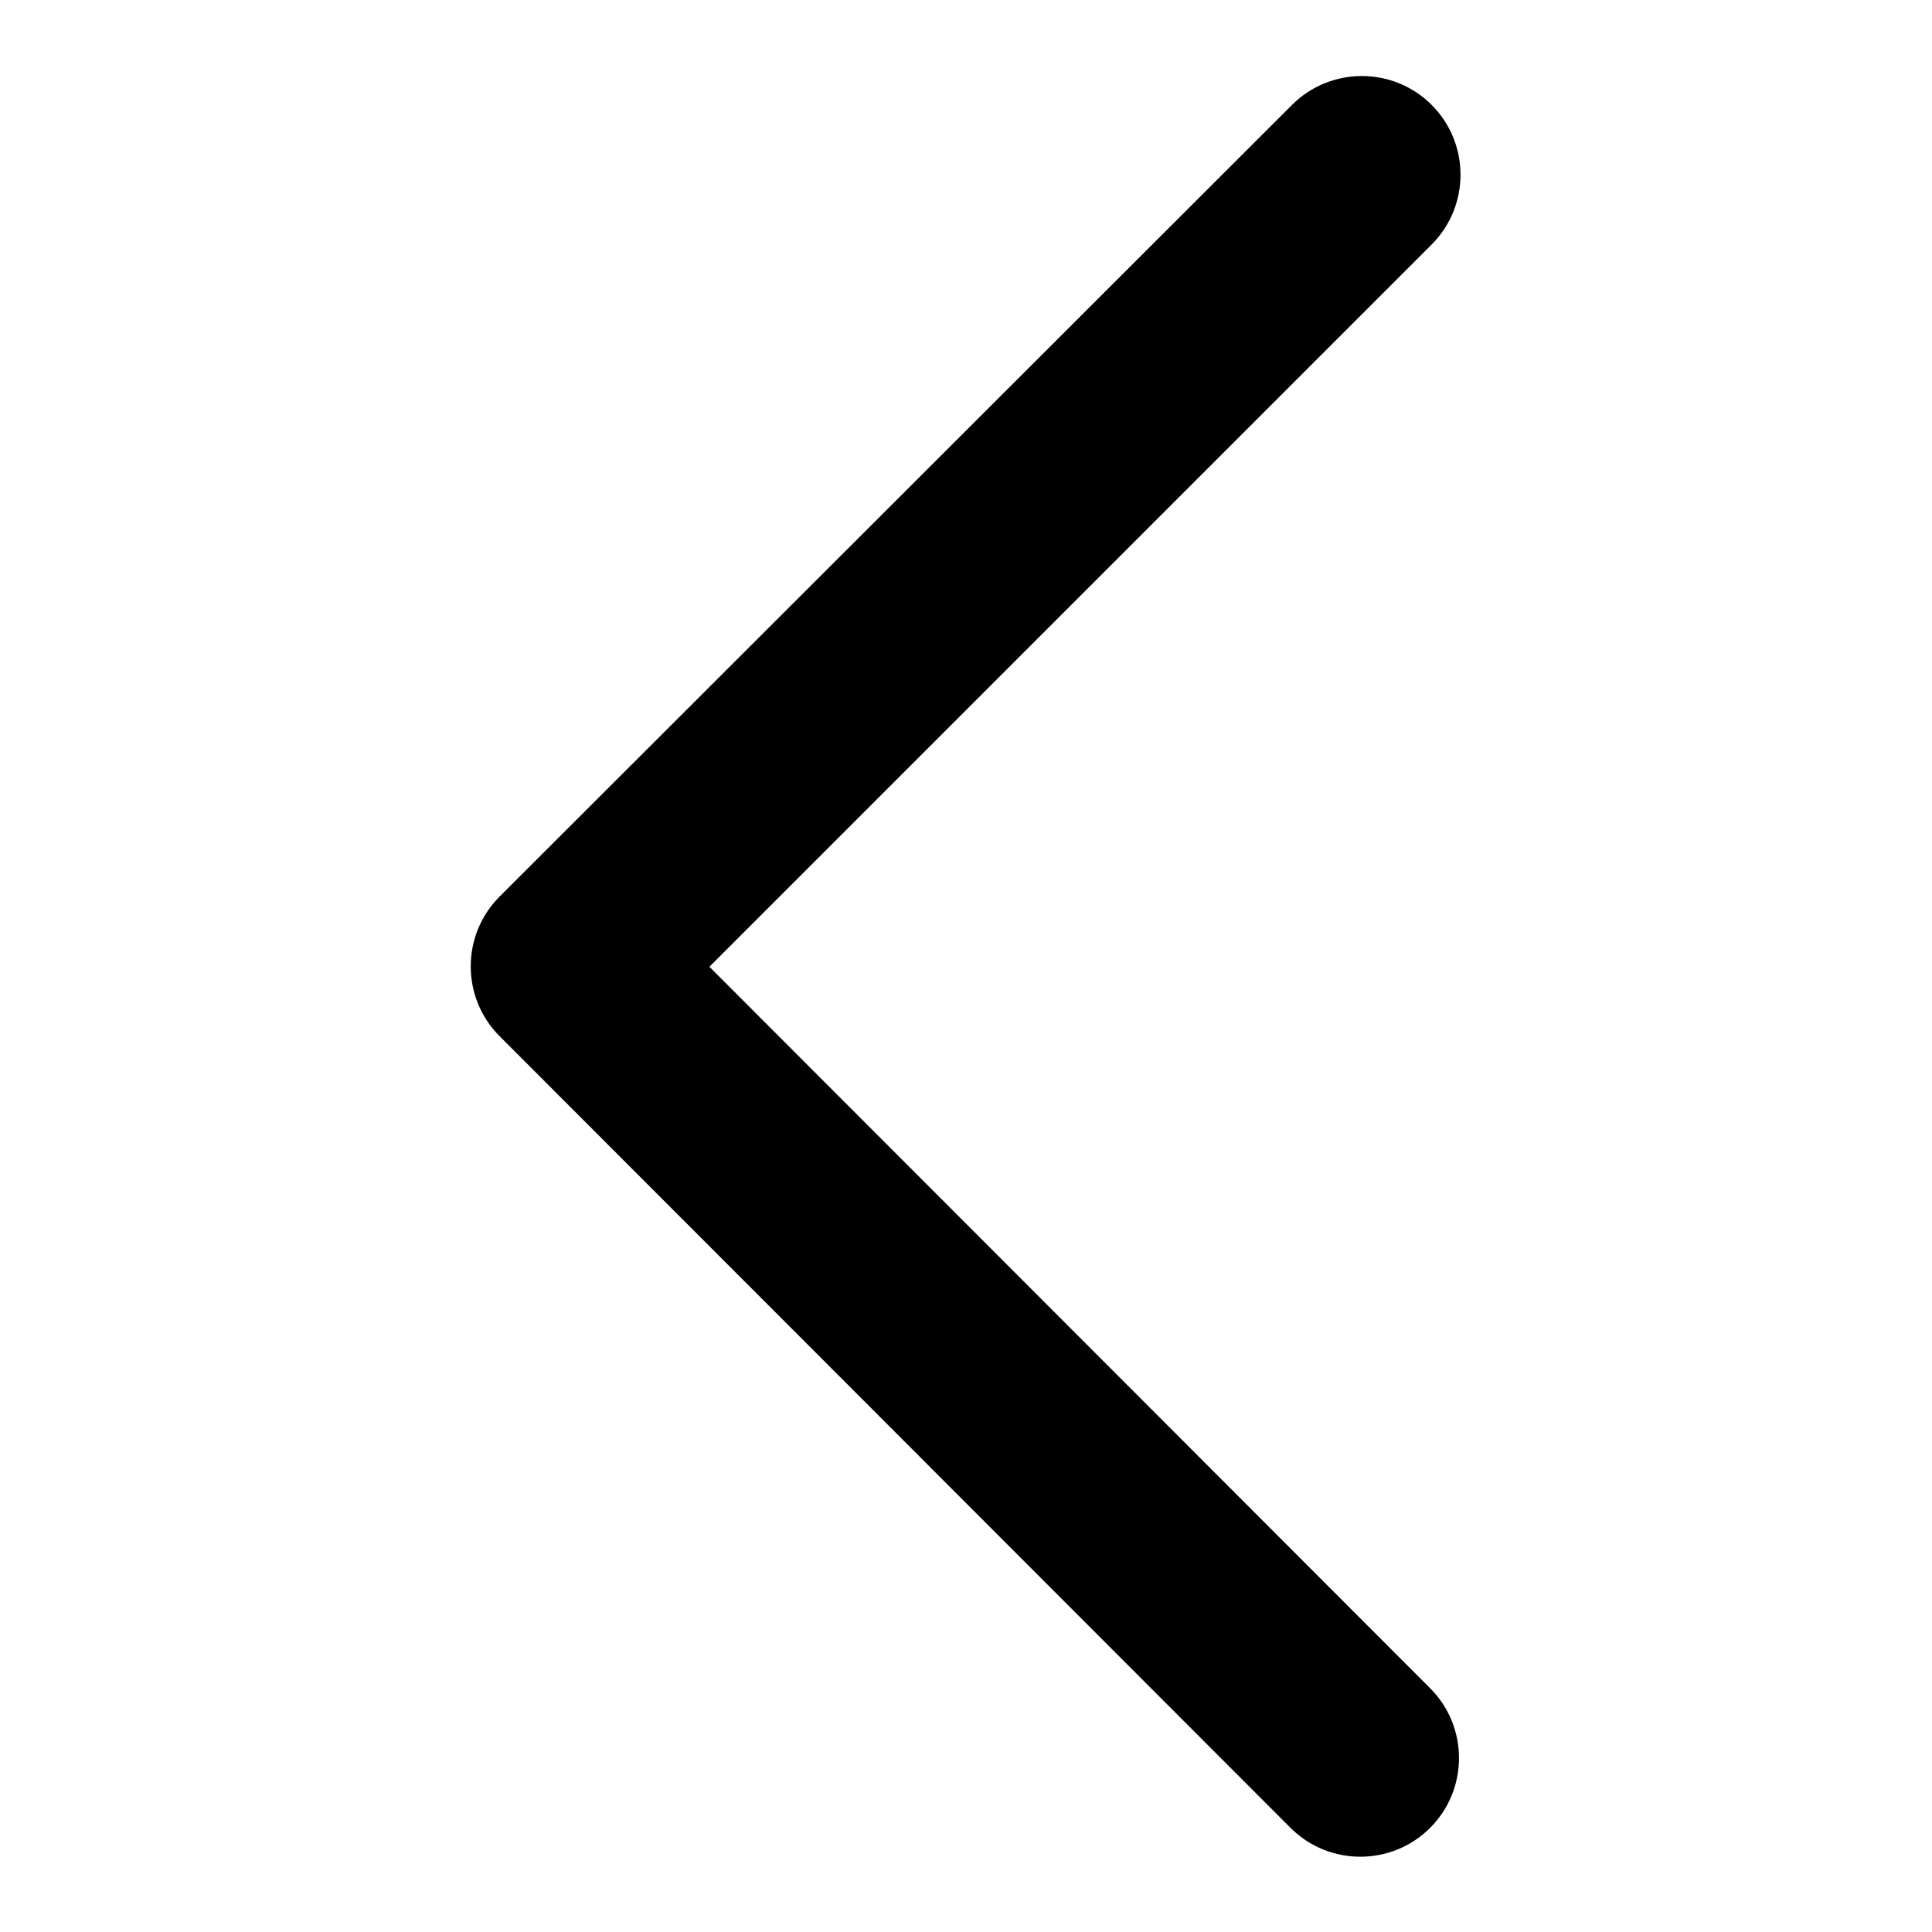
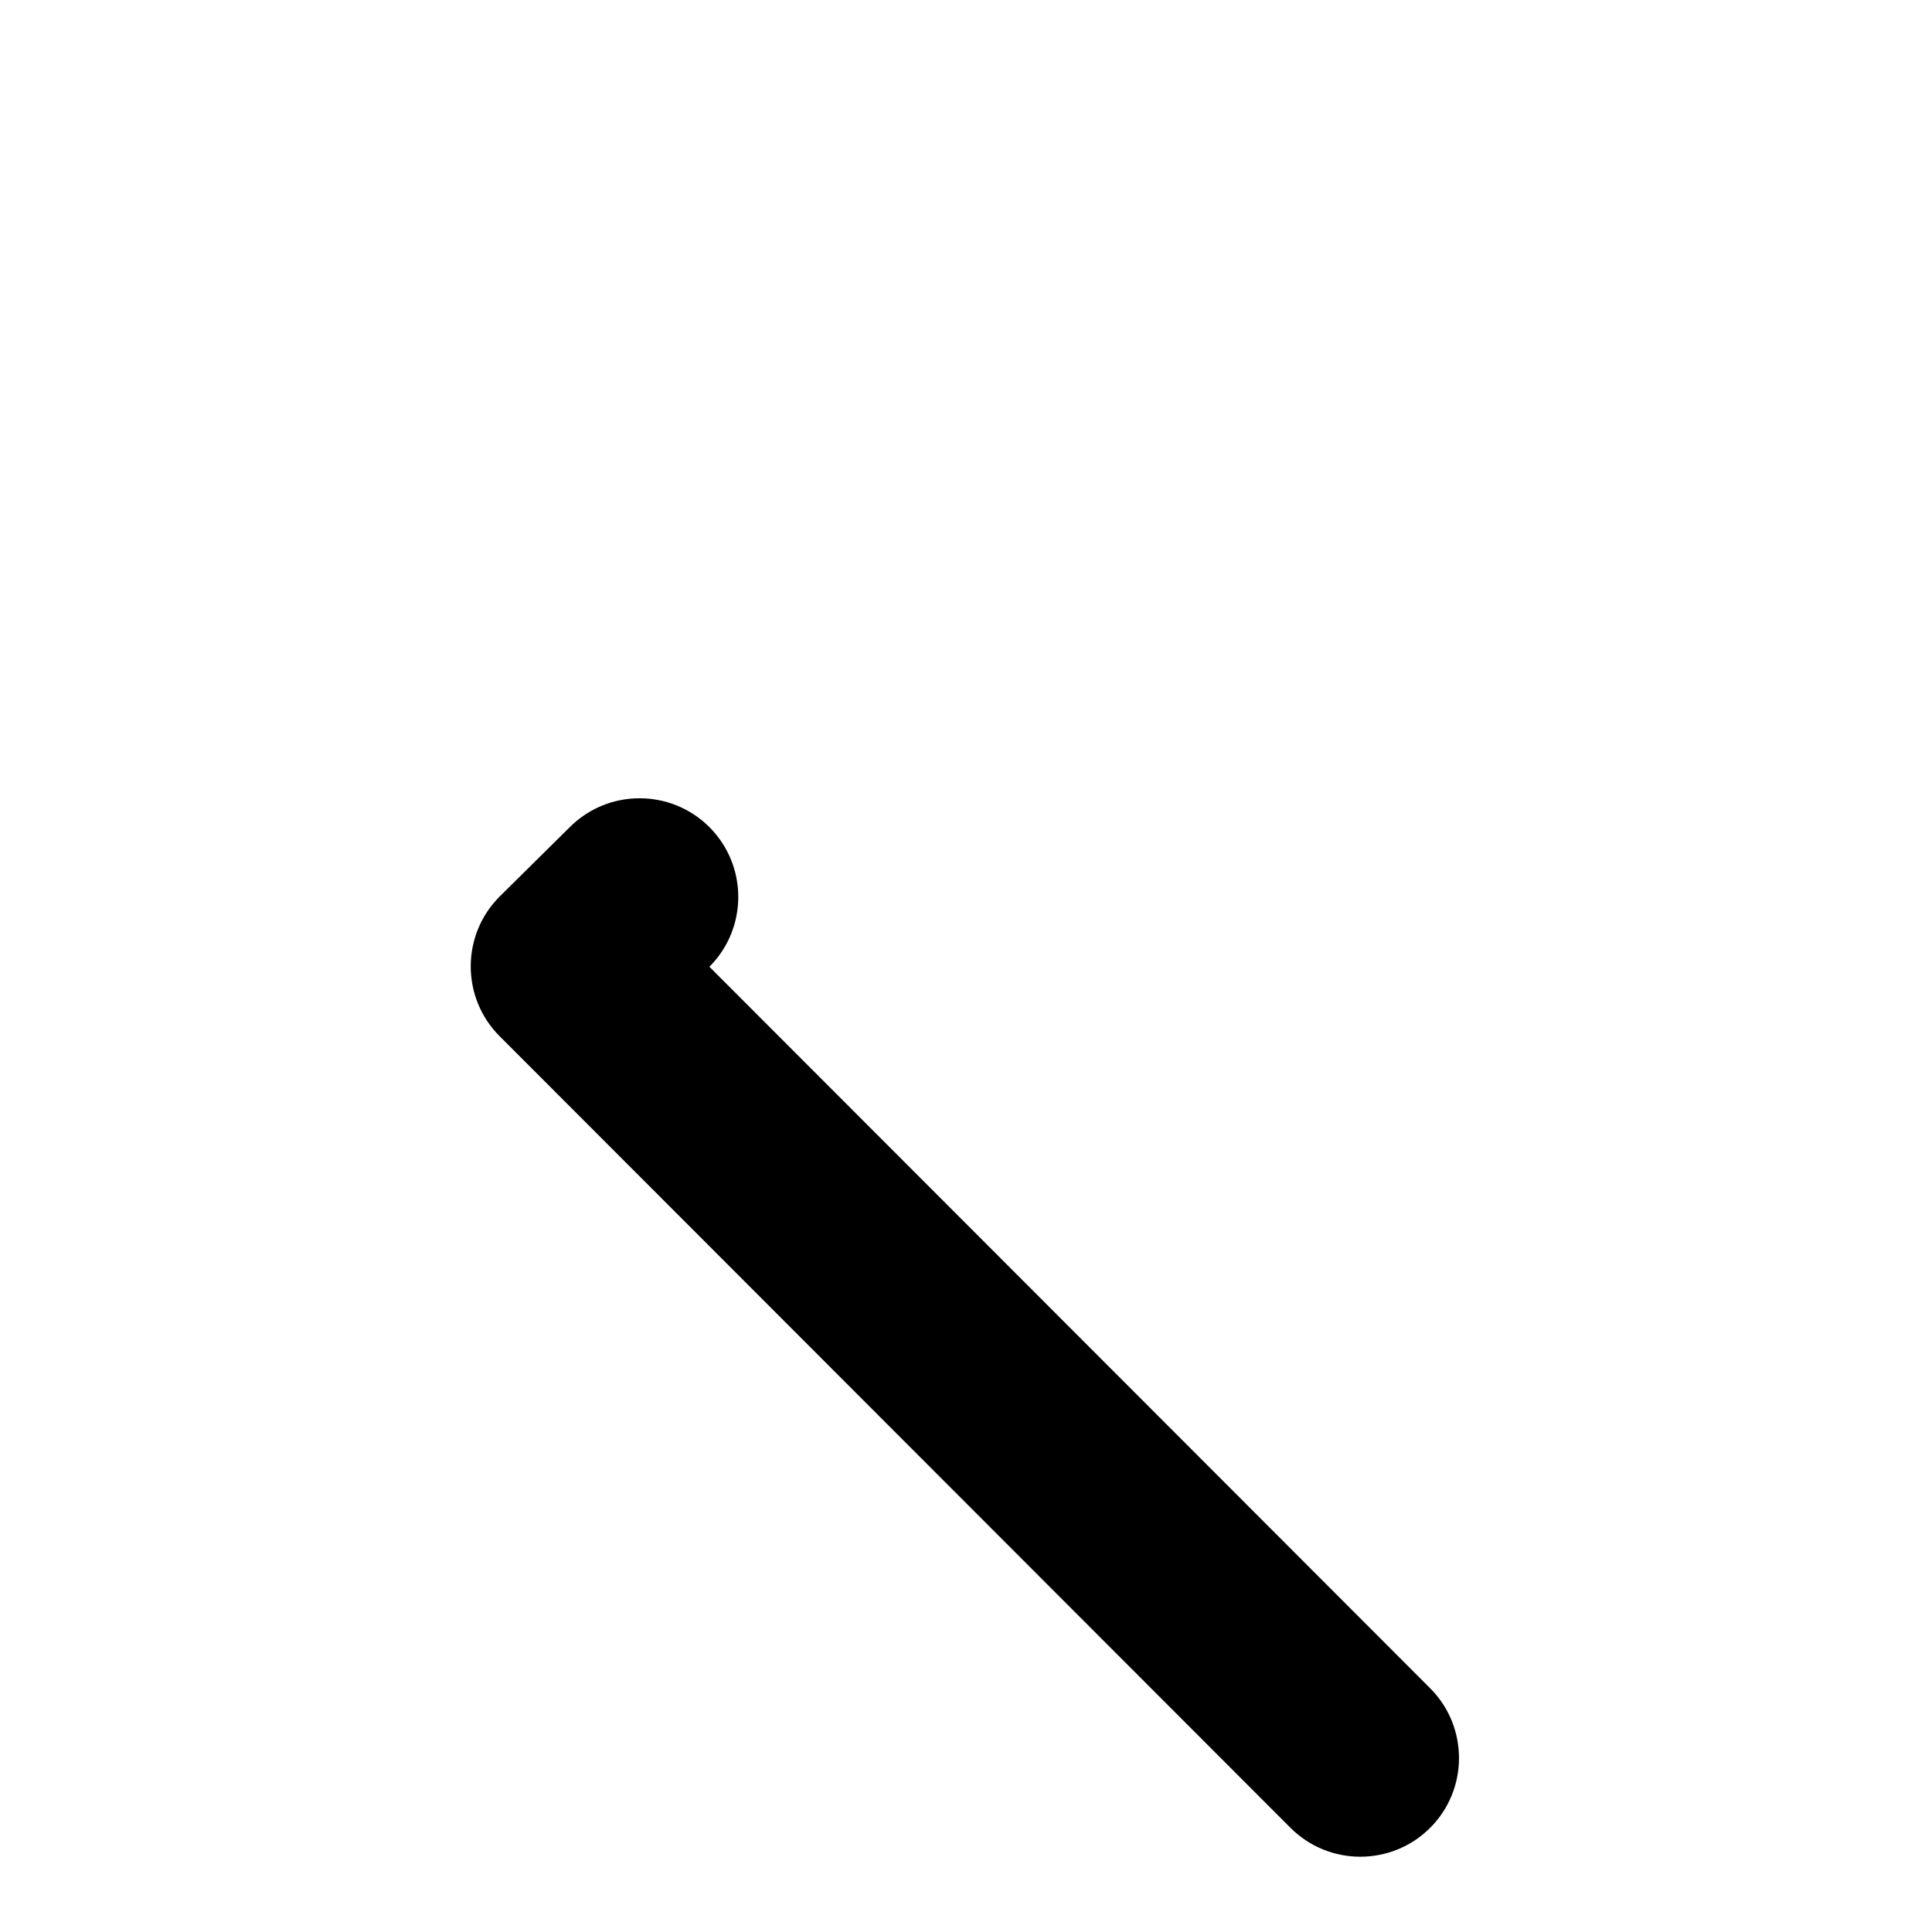
<svg xmlns="http://www.w3.org/2000/svg" version="1.1" x="0px" y="0px" viewBox="0 0 256 256" enable-background="new 0 0 256 256" xml:space="preserve">
  <g>
    <g>
-       <path fill="#000000" d="M94,128.1l95.7-95.7c5.1-5.1,5.1-13.4,0-18.5l0,0c-5.1-5.1-13.4-5.1-18.5,0L66.4,118.6c0,0,0,0.1-0.1,0.1c0,0-0.1,0-0.1,0.1l0,0c-5.1,5.1-5.1,13.4,0,18.5L171,242.2c5.1,5.1,13.4,5.1,18.5,0l0,0c5.1-5.1,5.1-13.4,0-18.5L94,128.1z" />
+       <path fill="#000000" d="M94,128.1c5.1-5.1,5.1-13.4,0-18.5l0,0c-5.1-5.1-13.4-5.1-18.5,0L66.4,118.6c0,0,0,0.1-0.1,0.1c0,0-0.1,0-0.1,0.1l0,0c-5.1,5.1-5.1,13.4,0,18.5L171,242.2c5.1,5.1,13.4,5.1,18.5,0l0,0c5.1-5.1,5.1-13.4,0-18.5L94,128.1z" />
    </g>
  </g>
</svg>